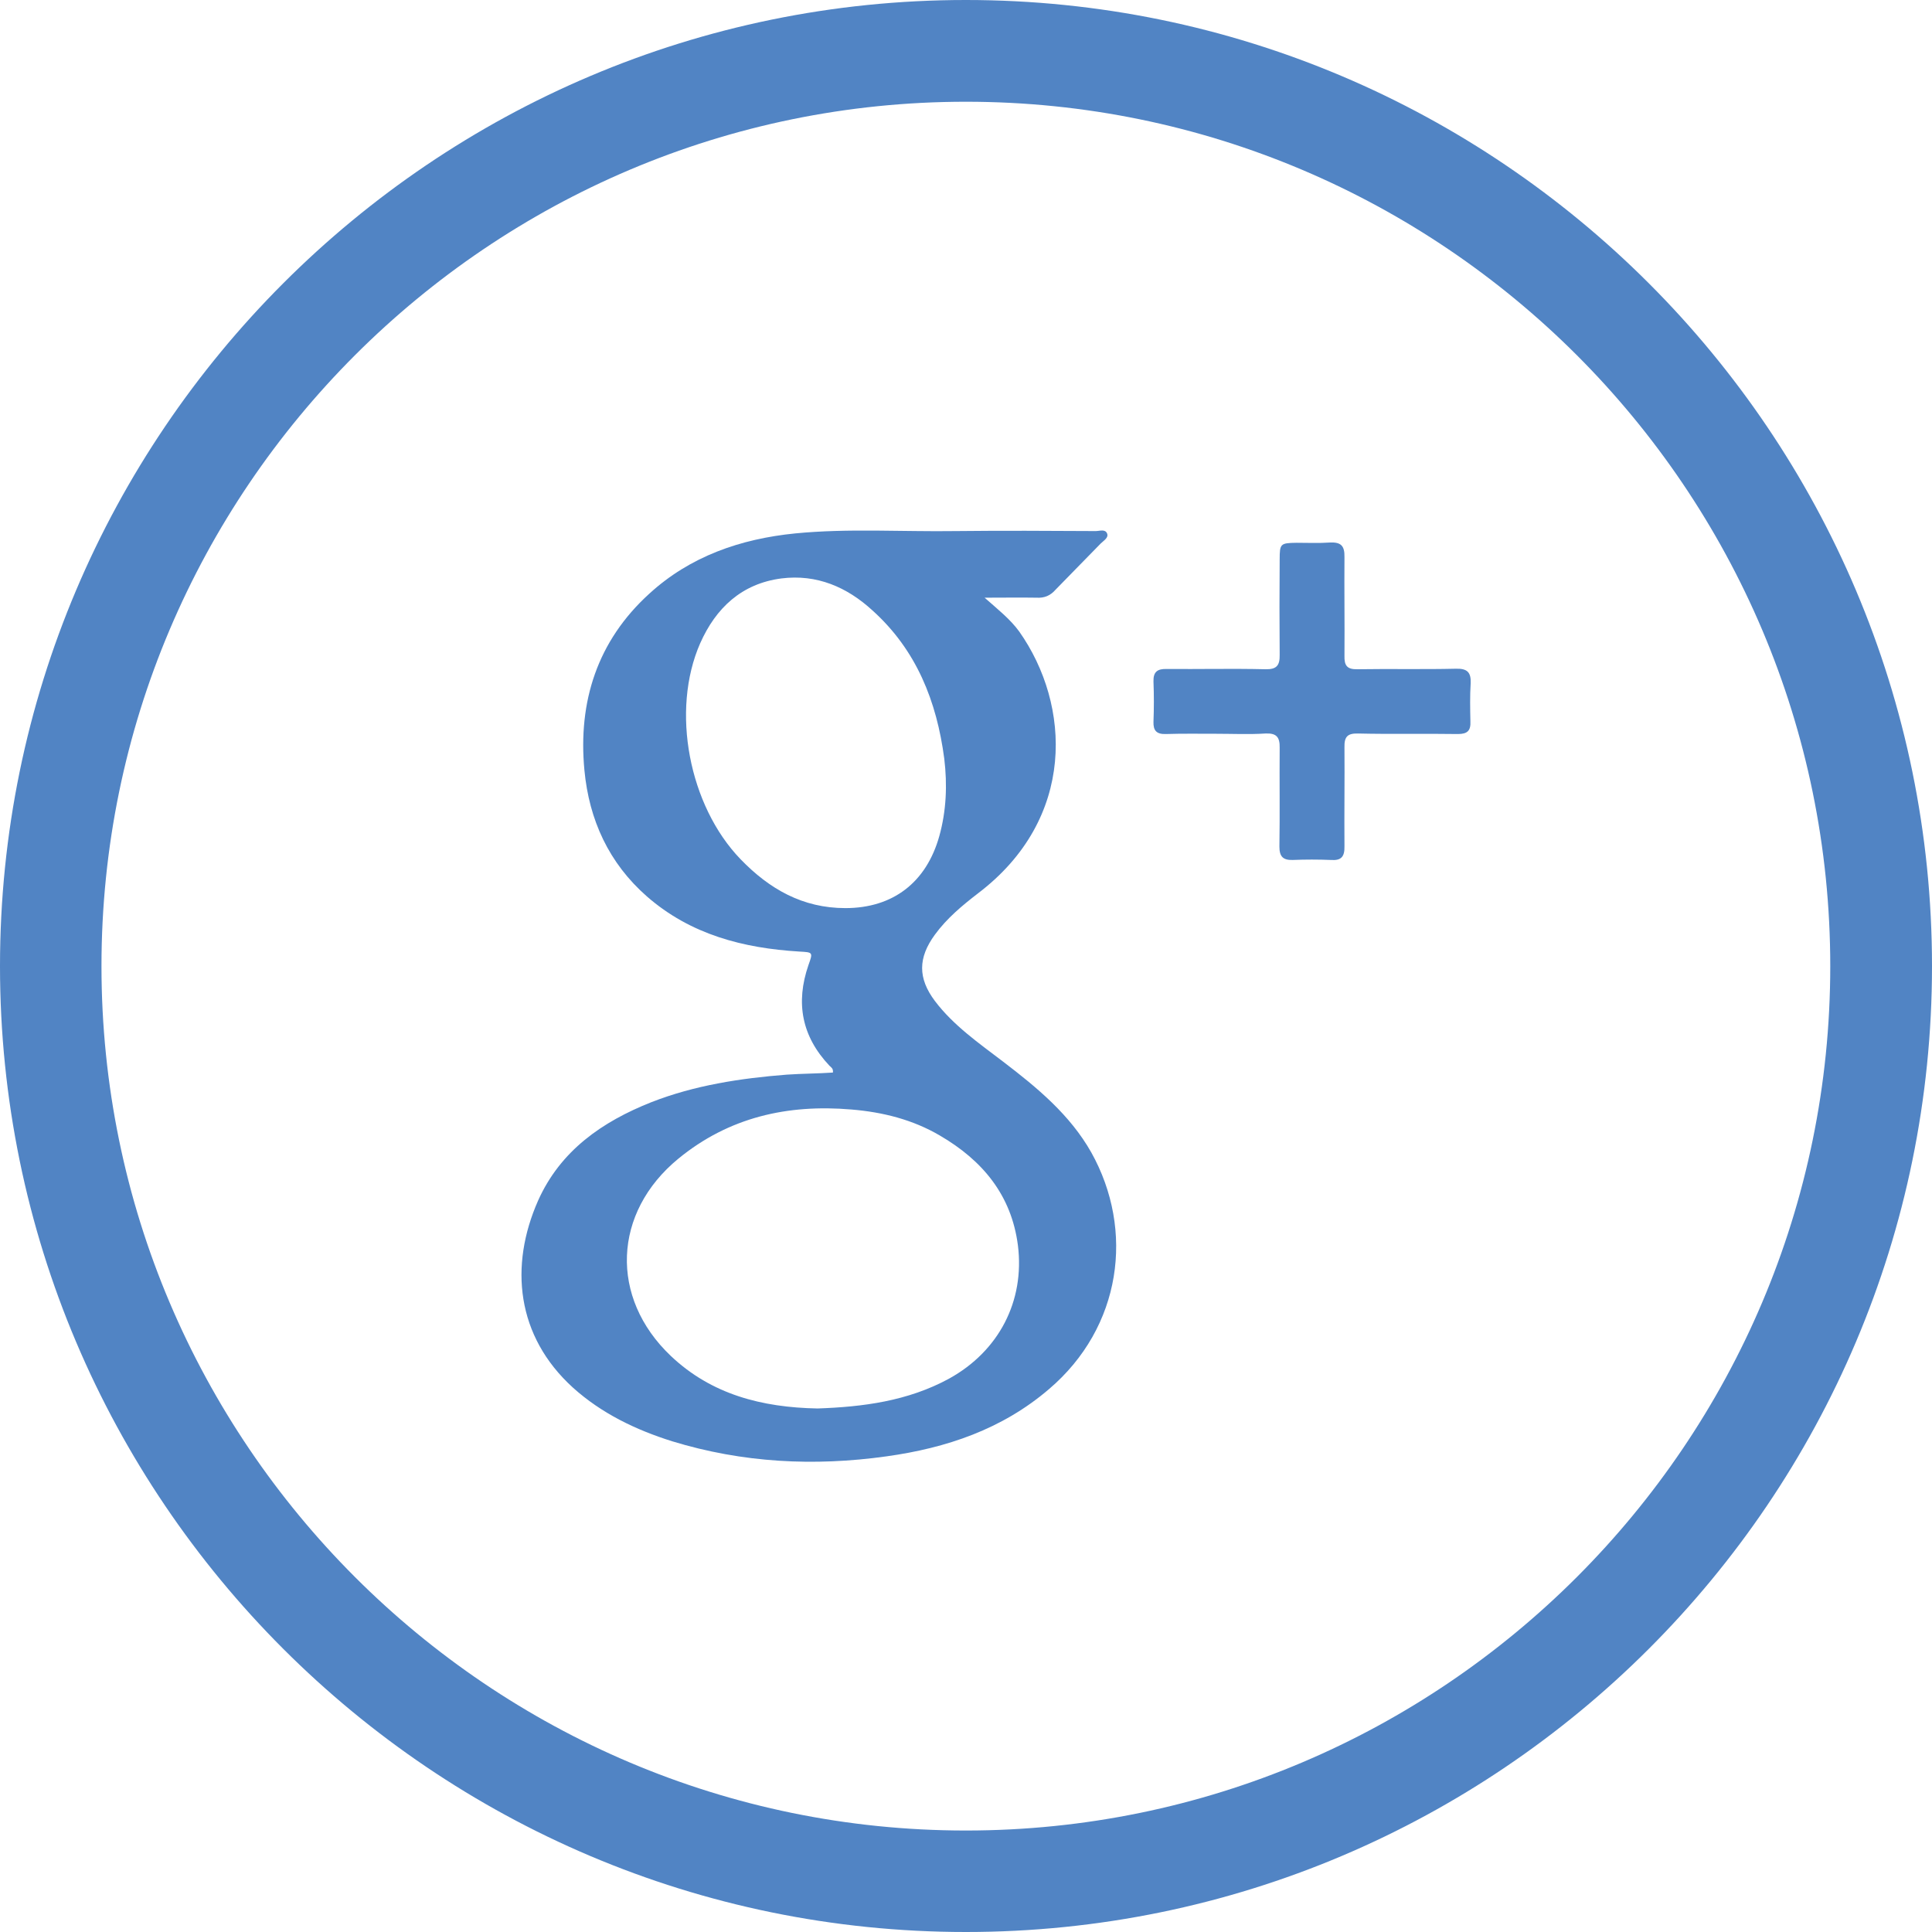
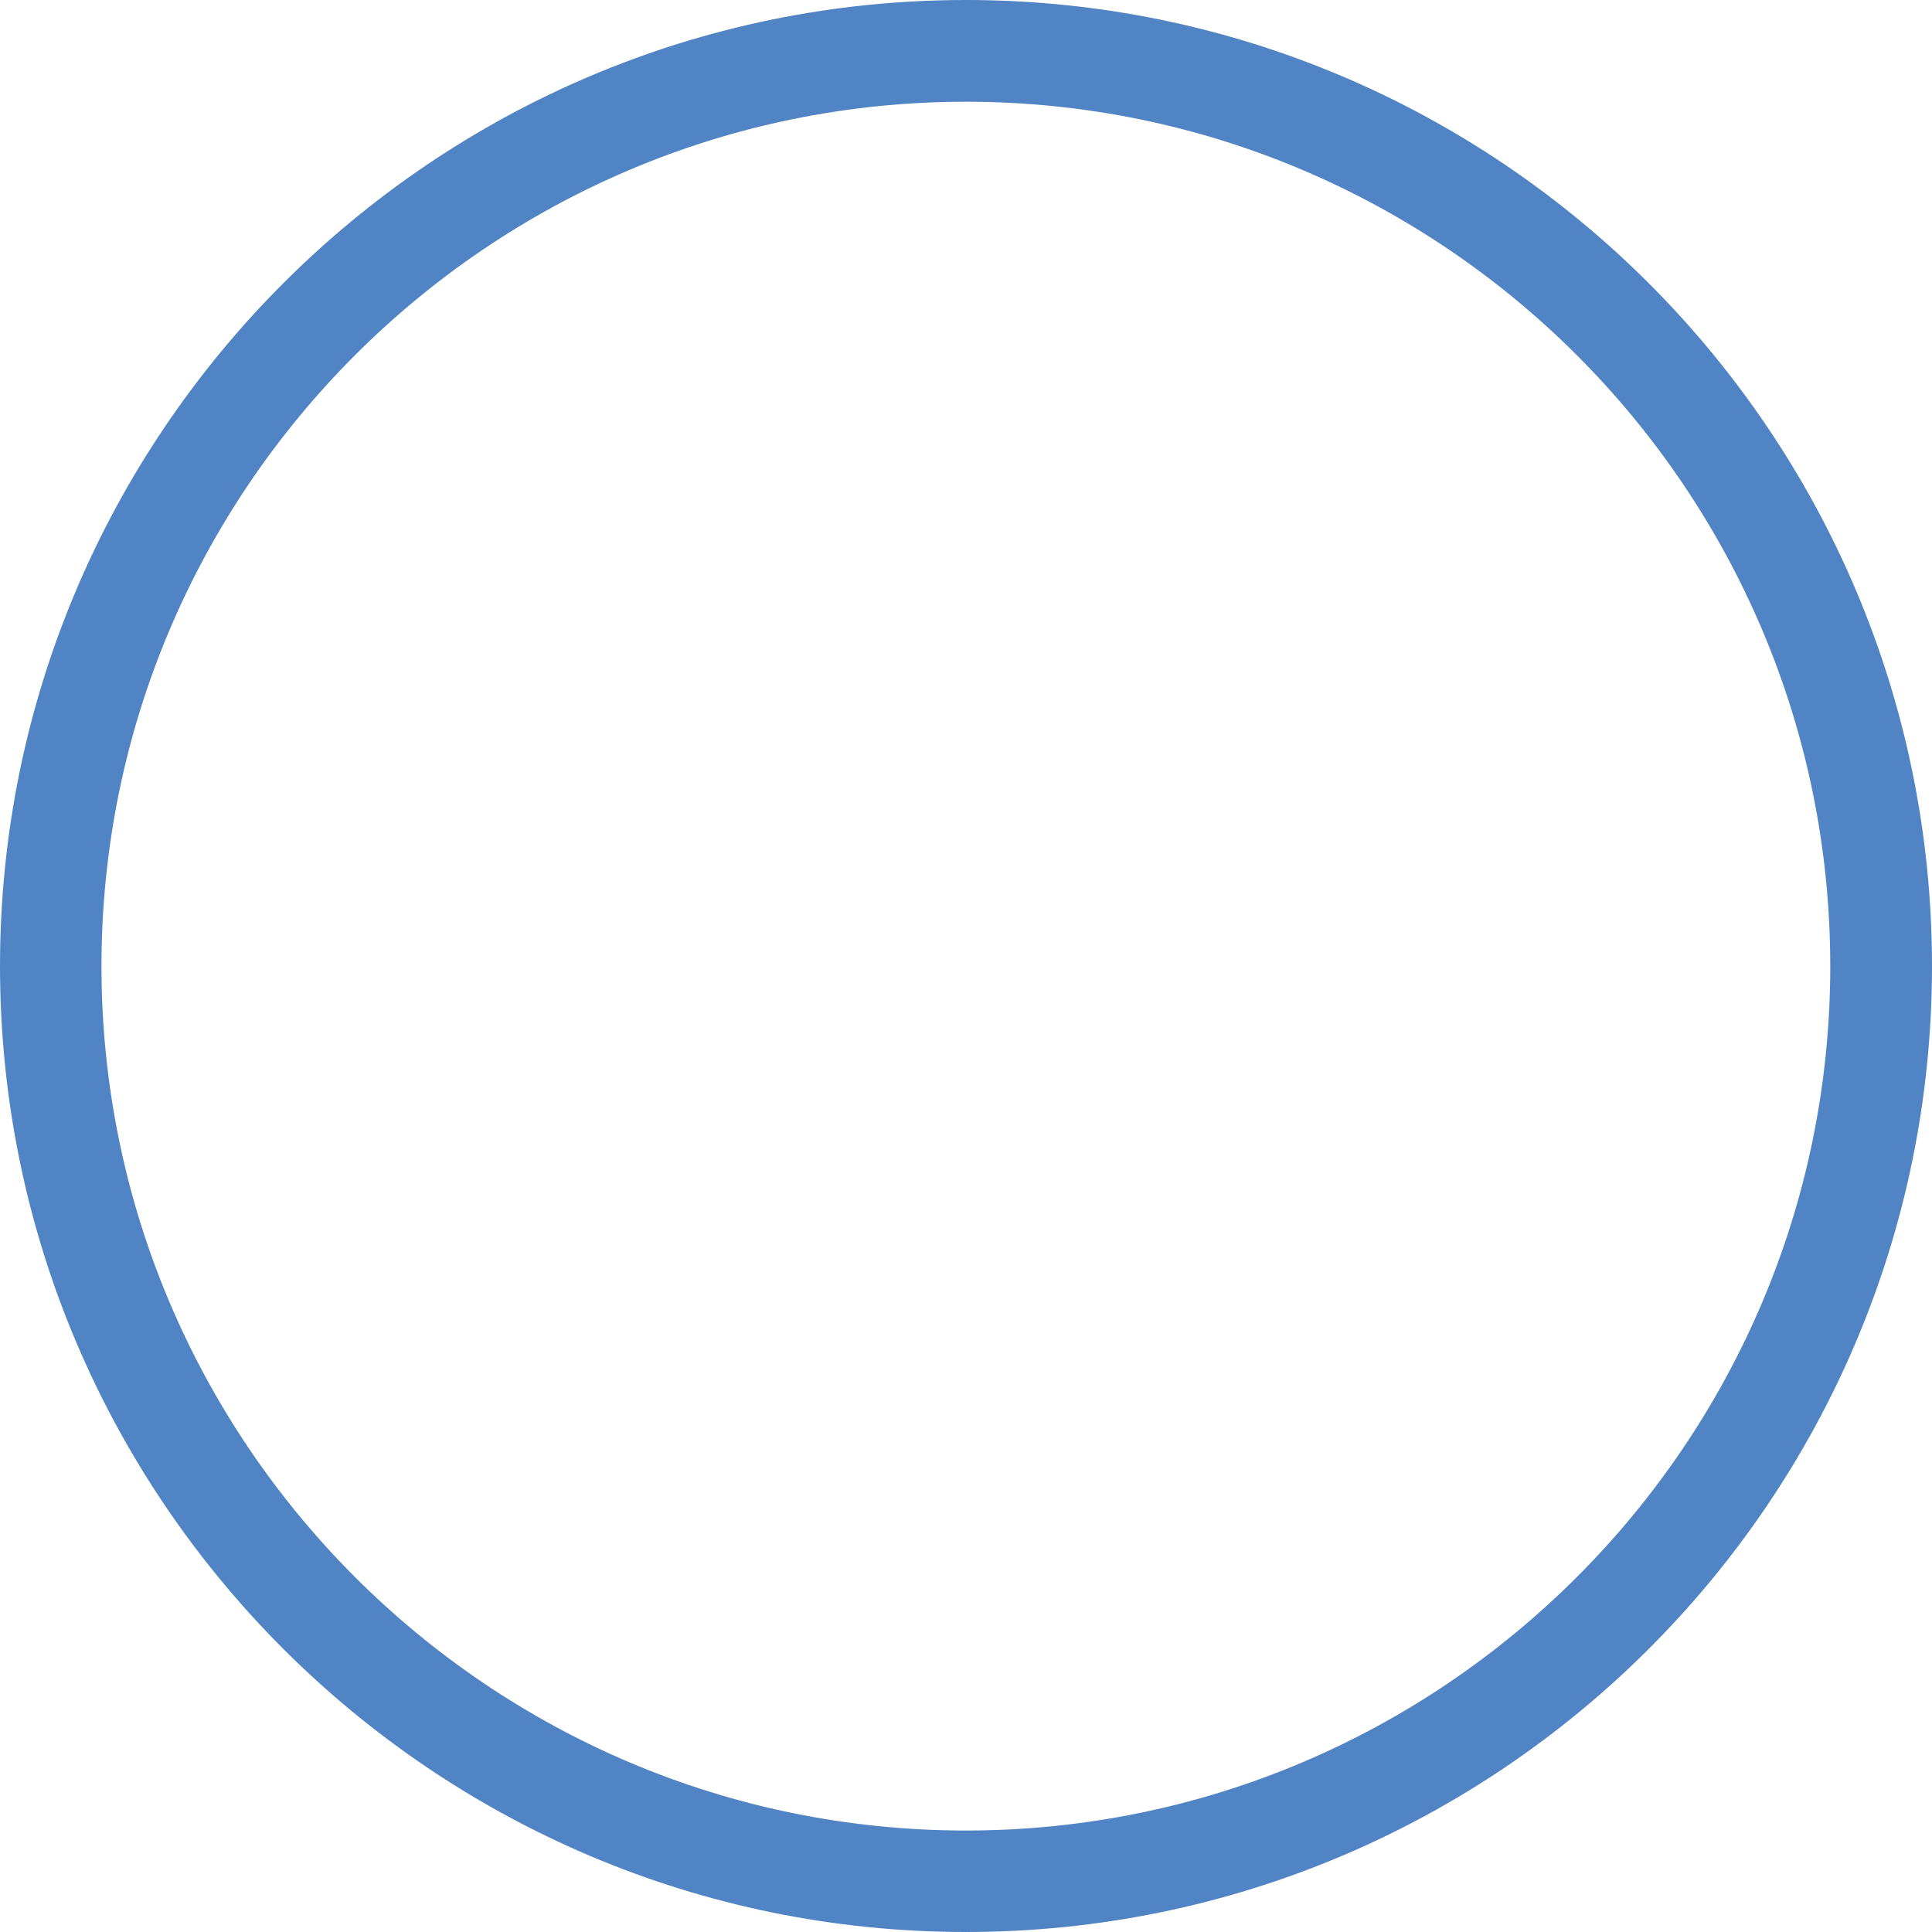
<svg xmlns="http://www.w3.org/2000/svg" version="1.1" id="Layer_1" x="0px" y="0px" width="7.425px" height="7.425px" viewBox="0 0 7.425 7.425" enable-background="new 0 0 7.425 7.425" xml:space="preserve">
-   <path fill="#5184C4" d="M4.48,2.821C4.444,2.822,4.432,2.807,4.433,2.774c0.002-0.052,0.002-0.104,0-0.155  C4.432,2.582,4.448,2.57,4.484,2.571C4.61,2.572,4.736,2.569,4.863,2.572c0.042,0.001,0.056-0.013,0.055-0.056  c-0.001-0.122-0.001-0.244,0-0.366c0-0.061,0.003-0.063,0.065-0.064c0.043,0,0.086,0.002,0.128-0.001  c0.042-0.002,0.057,0.012,0.056,0.056c-0.001,0.126,0.001,0.253,0,0.379c-0.001,0.038,0.01,0.053,0.05,0.052  C5.343,2.57,5.47,2.573,5.596,2.57c0.042-0.001,0.058,0.013,0.056,0.056C5.649,2.675,5.65,2.723,5.651,2.771  C5.653,2.808,5.64,2.821,5.603,2.821C5.476,2.819,5.347,2.822,5.219,2.819c-0.04-0.001-0.053,0.012-0.052,0.053  c0.001,0.126-0.001,0.253,0,0.38c0.001,0.04-0.012,0.056-0.052,0.053c-0.049-0.002-0.098-0.002-0.147,0  C4.931,3.306,4.917,3.292,4.917,3.254c0.002-0.127,0-0.253,0.001-0.38c0.001-0.042-0.013-0.057-0.055-0.055  C4.8,2.823,4.737,2.82,4.674,2.82C4.609,2.82,4.544,2.819,4.48,2.821" />
-   <path fill="#5184C4" d="M3.003,2.223C2.85,2.243,2.751,2.337,2.691,2.472c-0.114,0.259-0.043,0.625,0.155,0.83  C2.957,3.417,3.085,3.49,3.249,3.49C3.431,3.49,3.56,3.392,3.61,3.213c0.027-0.097,0.031-0.197,0.019-0.297  C3.6,2.695,3.522,2.498,3.353,2.346C3.255,2.256,3.139,2.206,3.003,2.223 M3.272,4.264c-0.246-0.021-0.471,0.03-0.665,0.189  C2.355,4.66,2.342,4.987,2.578,5.211c0.156,0.148,0.35,0.198,0.564,0.202c0.173-0.006,0.347-0.028,0.506-0.115  c0.19-0.105,0.291-0.297,0.264-0.512c-0.025-0.194-0.137-0.327-0.3-0.422C3.508,4.303,3.393,4.274,3.272,4.264 M2.495,2.282  C2.652,2.138,2.846,2.071,3.056,2.05C3.261,2.03,3.467,2.044,3.673,2.041c0.179-0.002,0.359-0.001,0.538,0  c0.015,0,0.037-0.009,0.044,0.01C4.261,2.067,4.241,2.078,4.23,2.089C4.172,2.149,4.114,2.207,4.057,2.266  c-0.02,0.023-0.043,0.033-0.074,0.031c-0.062-0.001-0.125,0-0.199,0c0.052,0.046,0.098,0.082,0.133,0.13  c0.199,0.282,0.22,0.719-0.158,1.006C3.698,3.48,3.639,3.529,3.593,3.592c-0.065,0.089-0.066,0.167,0,0.255  C3.664,3.941,3.762,4.009,3.855,4.08c0.131,0.1,0.257,0.204,0.339,0.349c0.167,0.299,0.117,0.672-0.163,0.91  c-0.18,0.154-0.394,0.226-0.624,0.258C3.129,5.636,2.854,5.622,2.583,5.539c-0.14-0.044-0.271-0.107-0.381-0.206  C1.984,5.135,1.957,4.865,2.068,4.614c0.086-0.192,0.246-0.303,0.435-0.378C2.669,4.171,2.845,4.144,3.024,4.13  c0.059-0.004,0.119-0.004,0.177-0.008c0.002-0.016-0.007-0.02-0.013-0.026C3.081,3.983,3.057,3.854,3.107,3.709  c0.018-0.05,0.017-0.049-0.035-0.052C2.857,3.644,2.654,3.592,2.486,3.445C2.34,3.317,2.264,3.151,2.246,2.96  C2.221,2.696,2.296,2.463,2.495,2.282" />
  <path fill="#5184C4" d="M3.712,7.425C1.665,7.425,0,5.76,0,3.713S1.665,0,3.712,0C5.76,0,7.425,1.665,7.425,3.713  S5.76,7.425,3.712,7.425 M3.712,0.391c-1.831,0-3.322,1.49-3.322,3.322c0,1.832,1.491,3.322,3.322,3.322  c1.832,0,3.322-1.49,3.322-3.322C7.034,1.881,5.544,0.391,3.712,0.391" />
</svg>